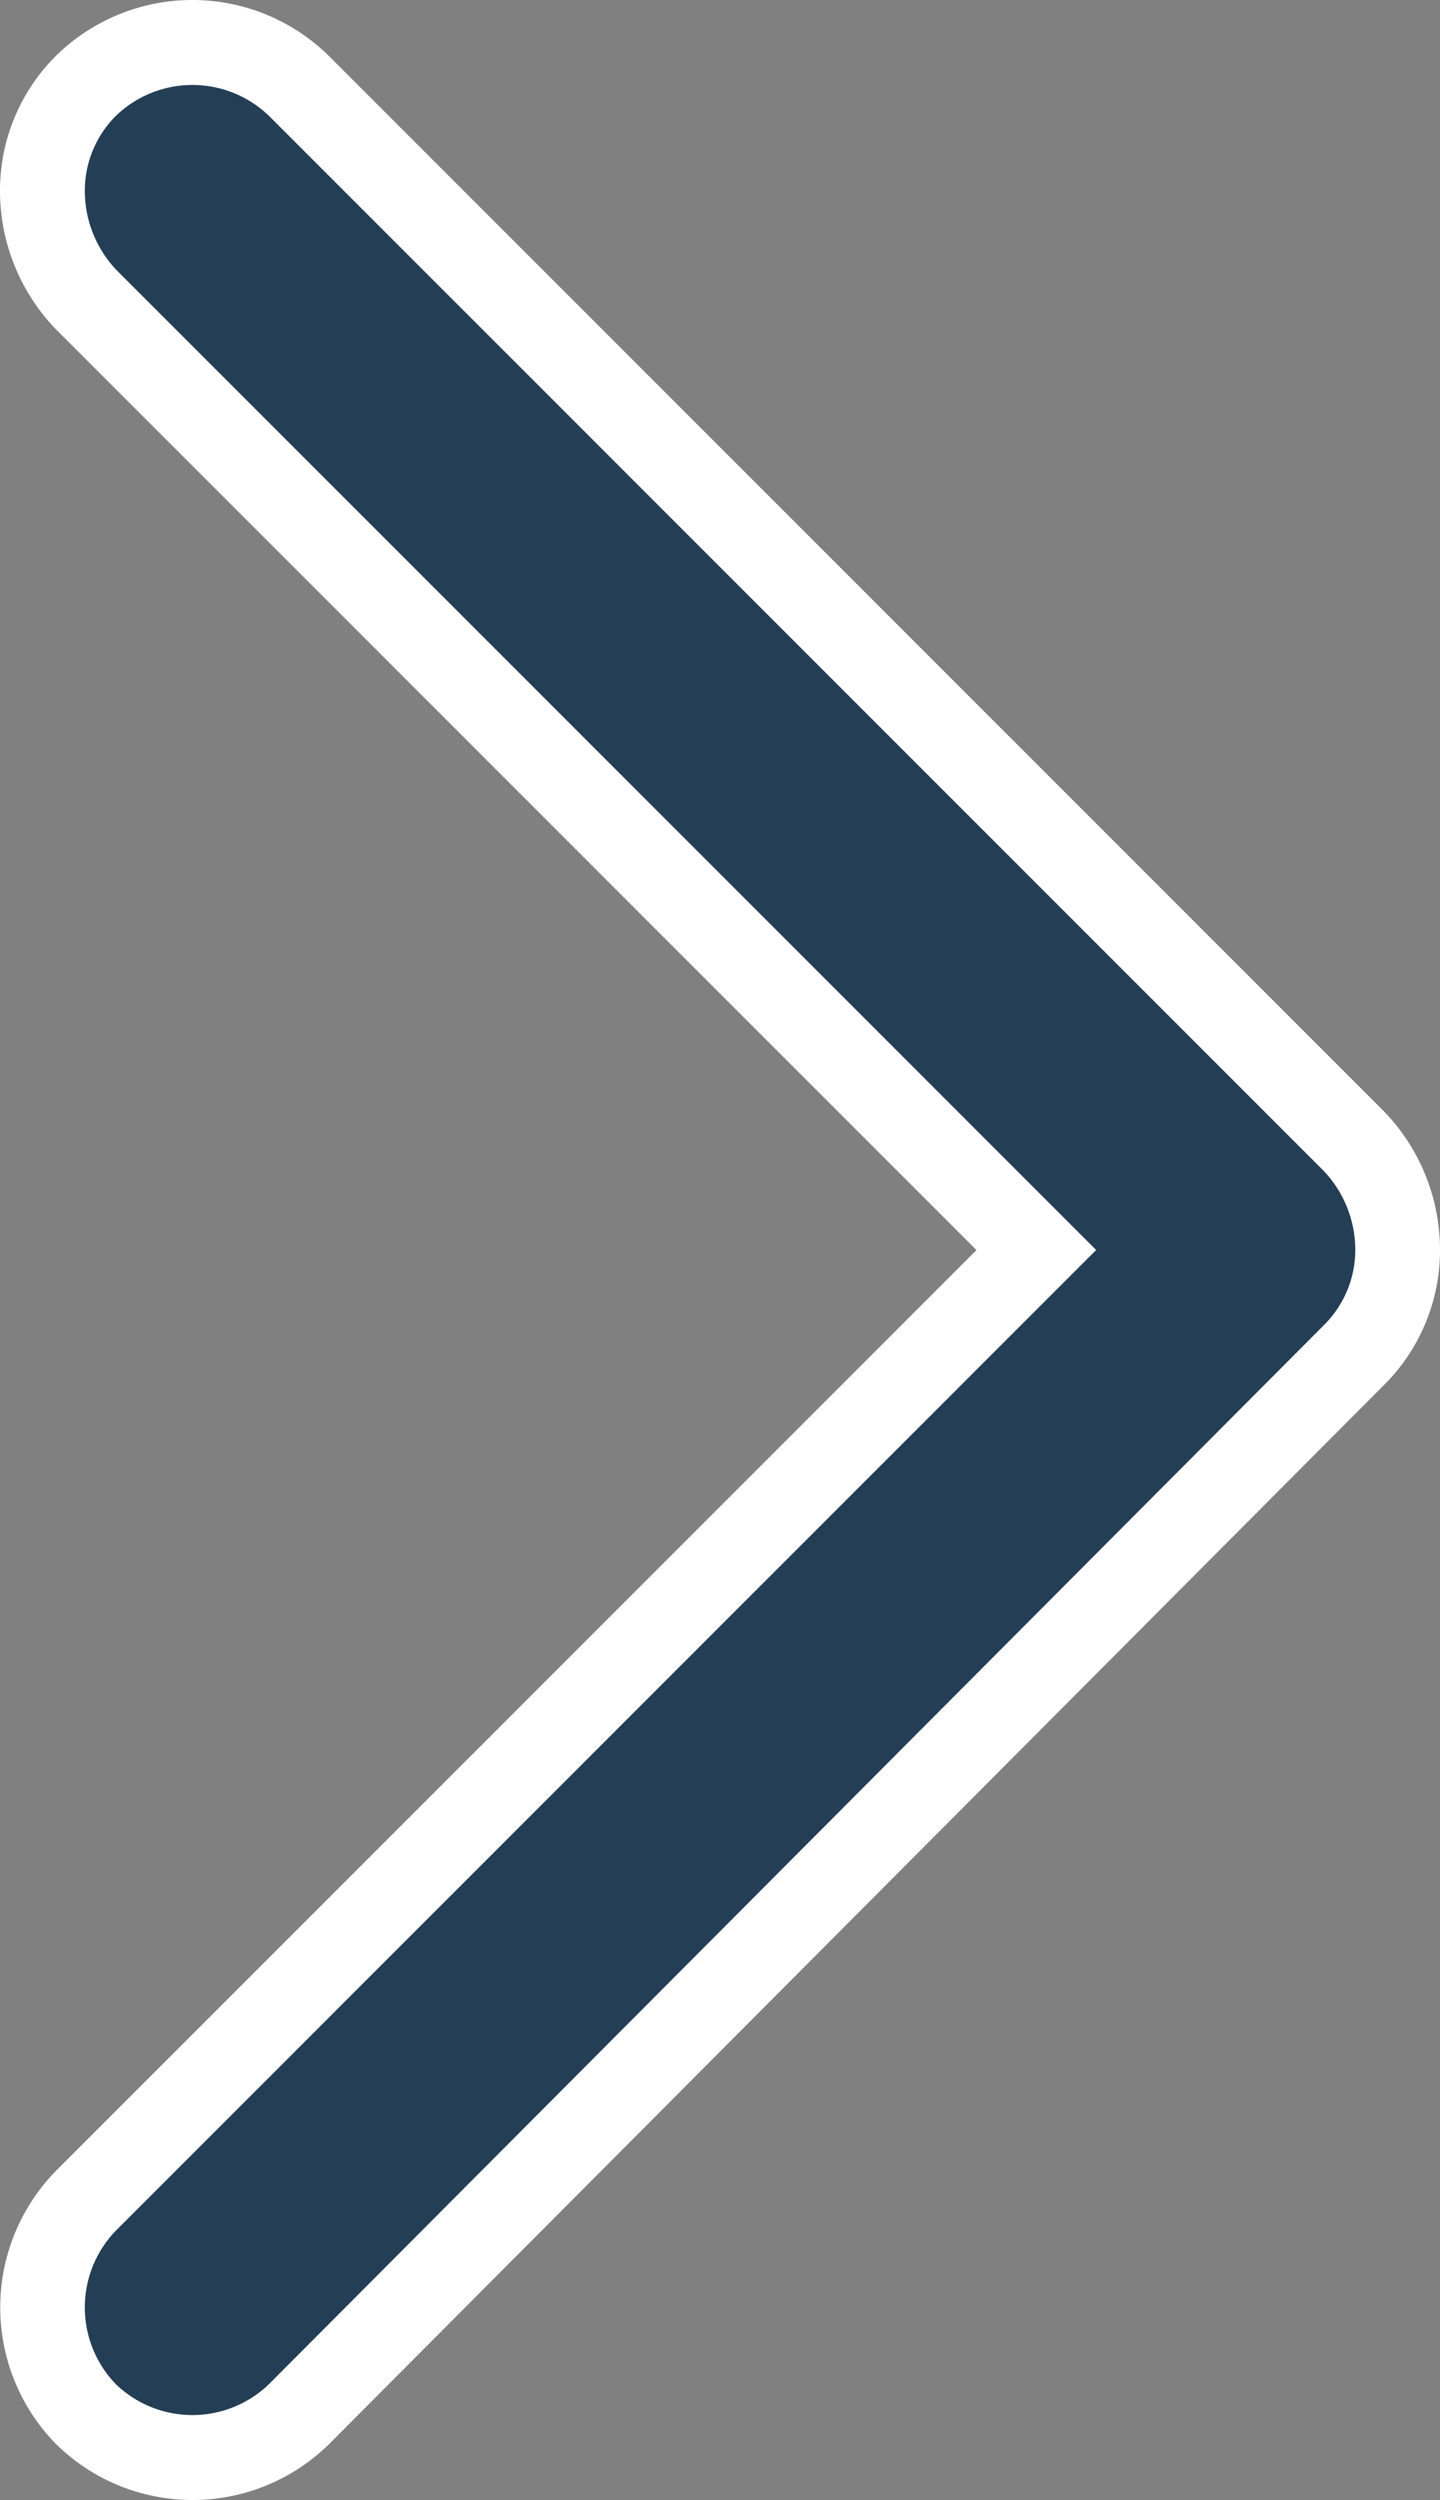
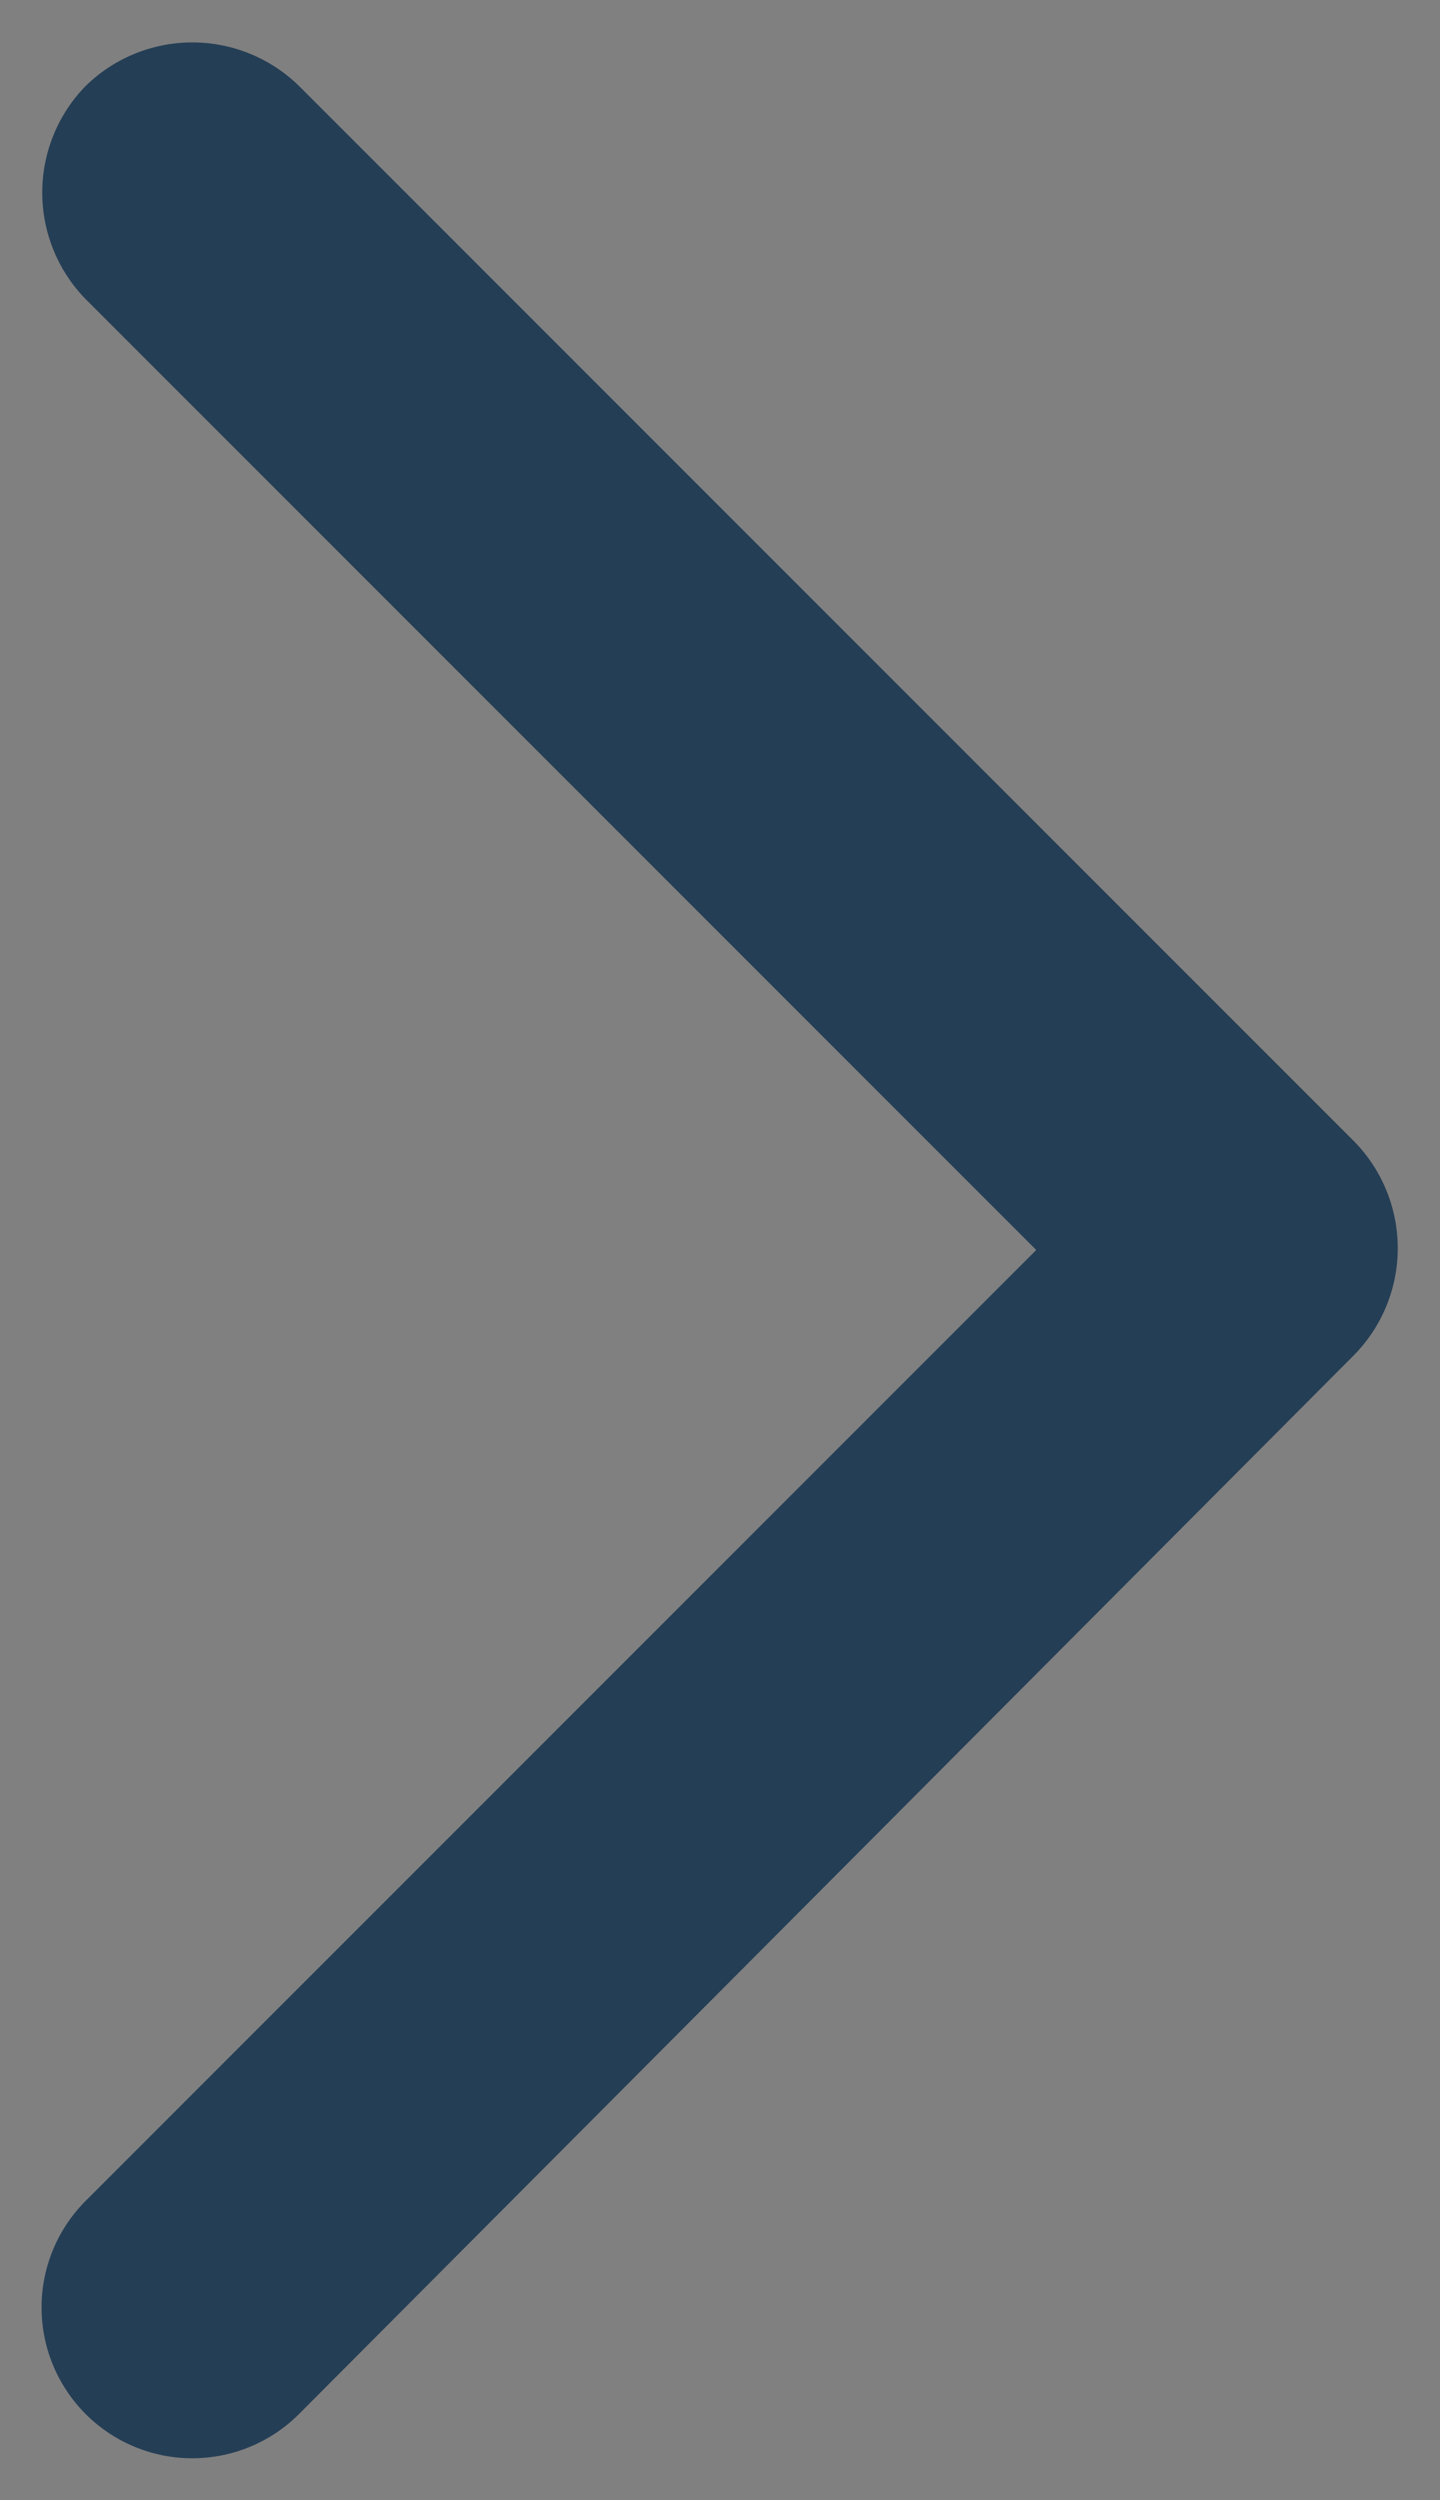
<svg xmlns="http://www.w3.org/2000/svg" width="25.5" height="44.259" viewBox="0 0 25.5 44.259">
  <rect x="0" y="0" width="25.5" height="44.259" fill="#808080" stroke="none" />
  <g transform="translate(-1270.709 -222.495)">
    <g transform="translate(1295.459 223.248) rotate(90)">
      <g transform="translate(0 0)">
-         <path d="M23.232.768,41.984,19.456a2.67,2.67,0,0,1-3.776,3.776L21.376,6.4,4.544,23.232a2.7,2.7,0,0,1-3.776,0,2.7,2.7,0,0,1,0-3.776L19.456.768A2.7,2.7,0,0,1,23.232.768Z" fill="#243e55" fill-rule="evenodd" />
-         <path d="M21.368-.75a3.362,3.362,0,0,1,2.394.988l18.768,18.7a3.446,3.446,0,0,1-.016,4.82,3.454,3.454,0,0,1-4.837,0l-16.3-16.3L5.058,23.778a3.532,3.532,0,0,1-2.426.972,3.362,3.362,0,0,1-2.394-.988,3.446,3.446,0,0,1-.016-4.82l.016-.016,18.7-18.7A3.532,3.532,0,0,1,21.368-.75ZM41.445,19.978,22.7,1.3A1.873,1.873,0,0,0,21.368.75a2.037,2.037,0,0,0-1.39.557L1.307,19.978A1.953,1.953,0,0,0,1.3,22.7a1.872,1.872,0,0,0,1.334.548,2.037,2.037,0,0,0,1.39-.557L21.376,5.339,38.738,22.7a1.955,1.955,0,0,0,2.715,0A1.953,1.953,0,0,0,41.445,19.978Z" fill="#fff" />
+         <path d="M23.232.768,41.984,19.456a2.67,2.67,0,0,1-3.776,3.776L21.376,6.4,4.544,23.232a2.7,2.7,0,0,1-3.776,0,2.7,2.7,0,0,1,0-3.776L19.456.768A2.7,2.7,0,0,1,23.232.768" fill="#243e55" fill-rule="evenodd" />
      </g>
    </g>
  </g>
</svg>